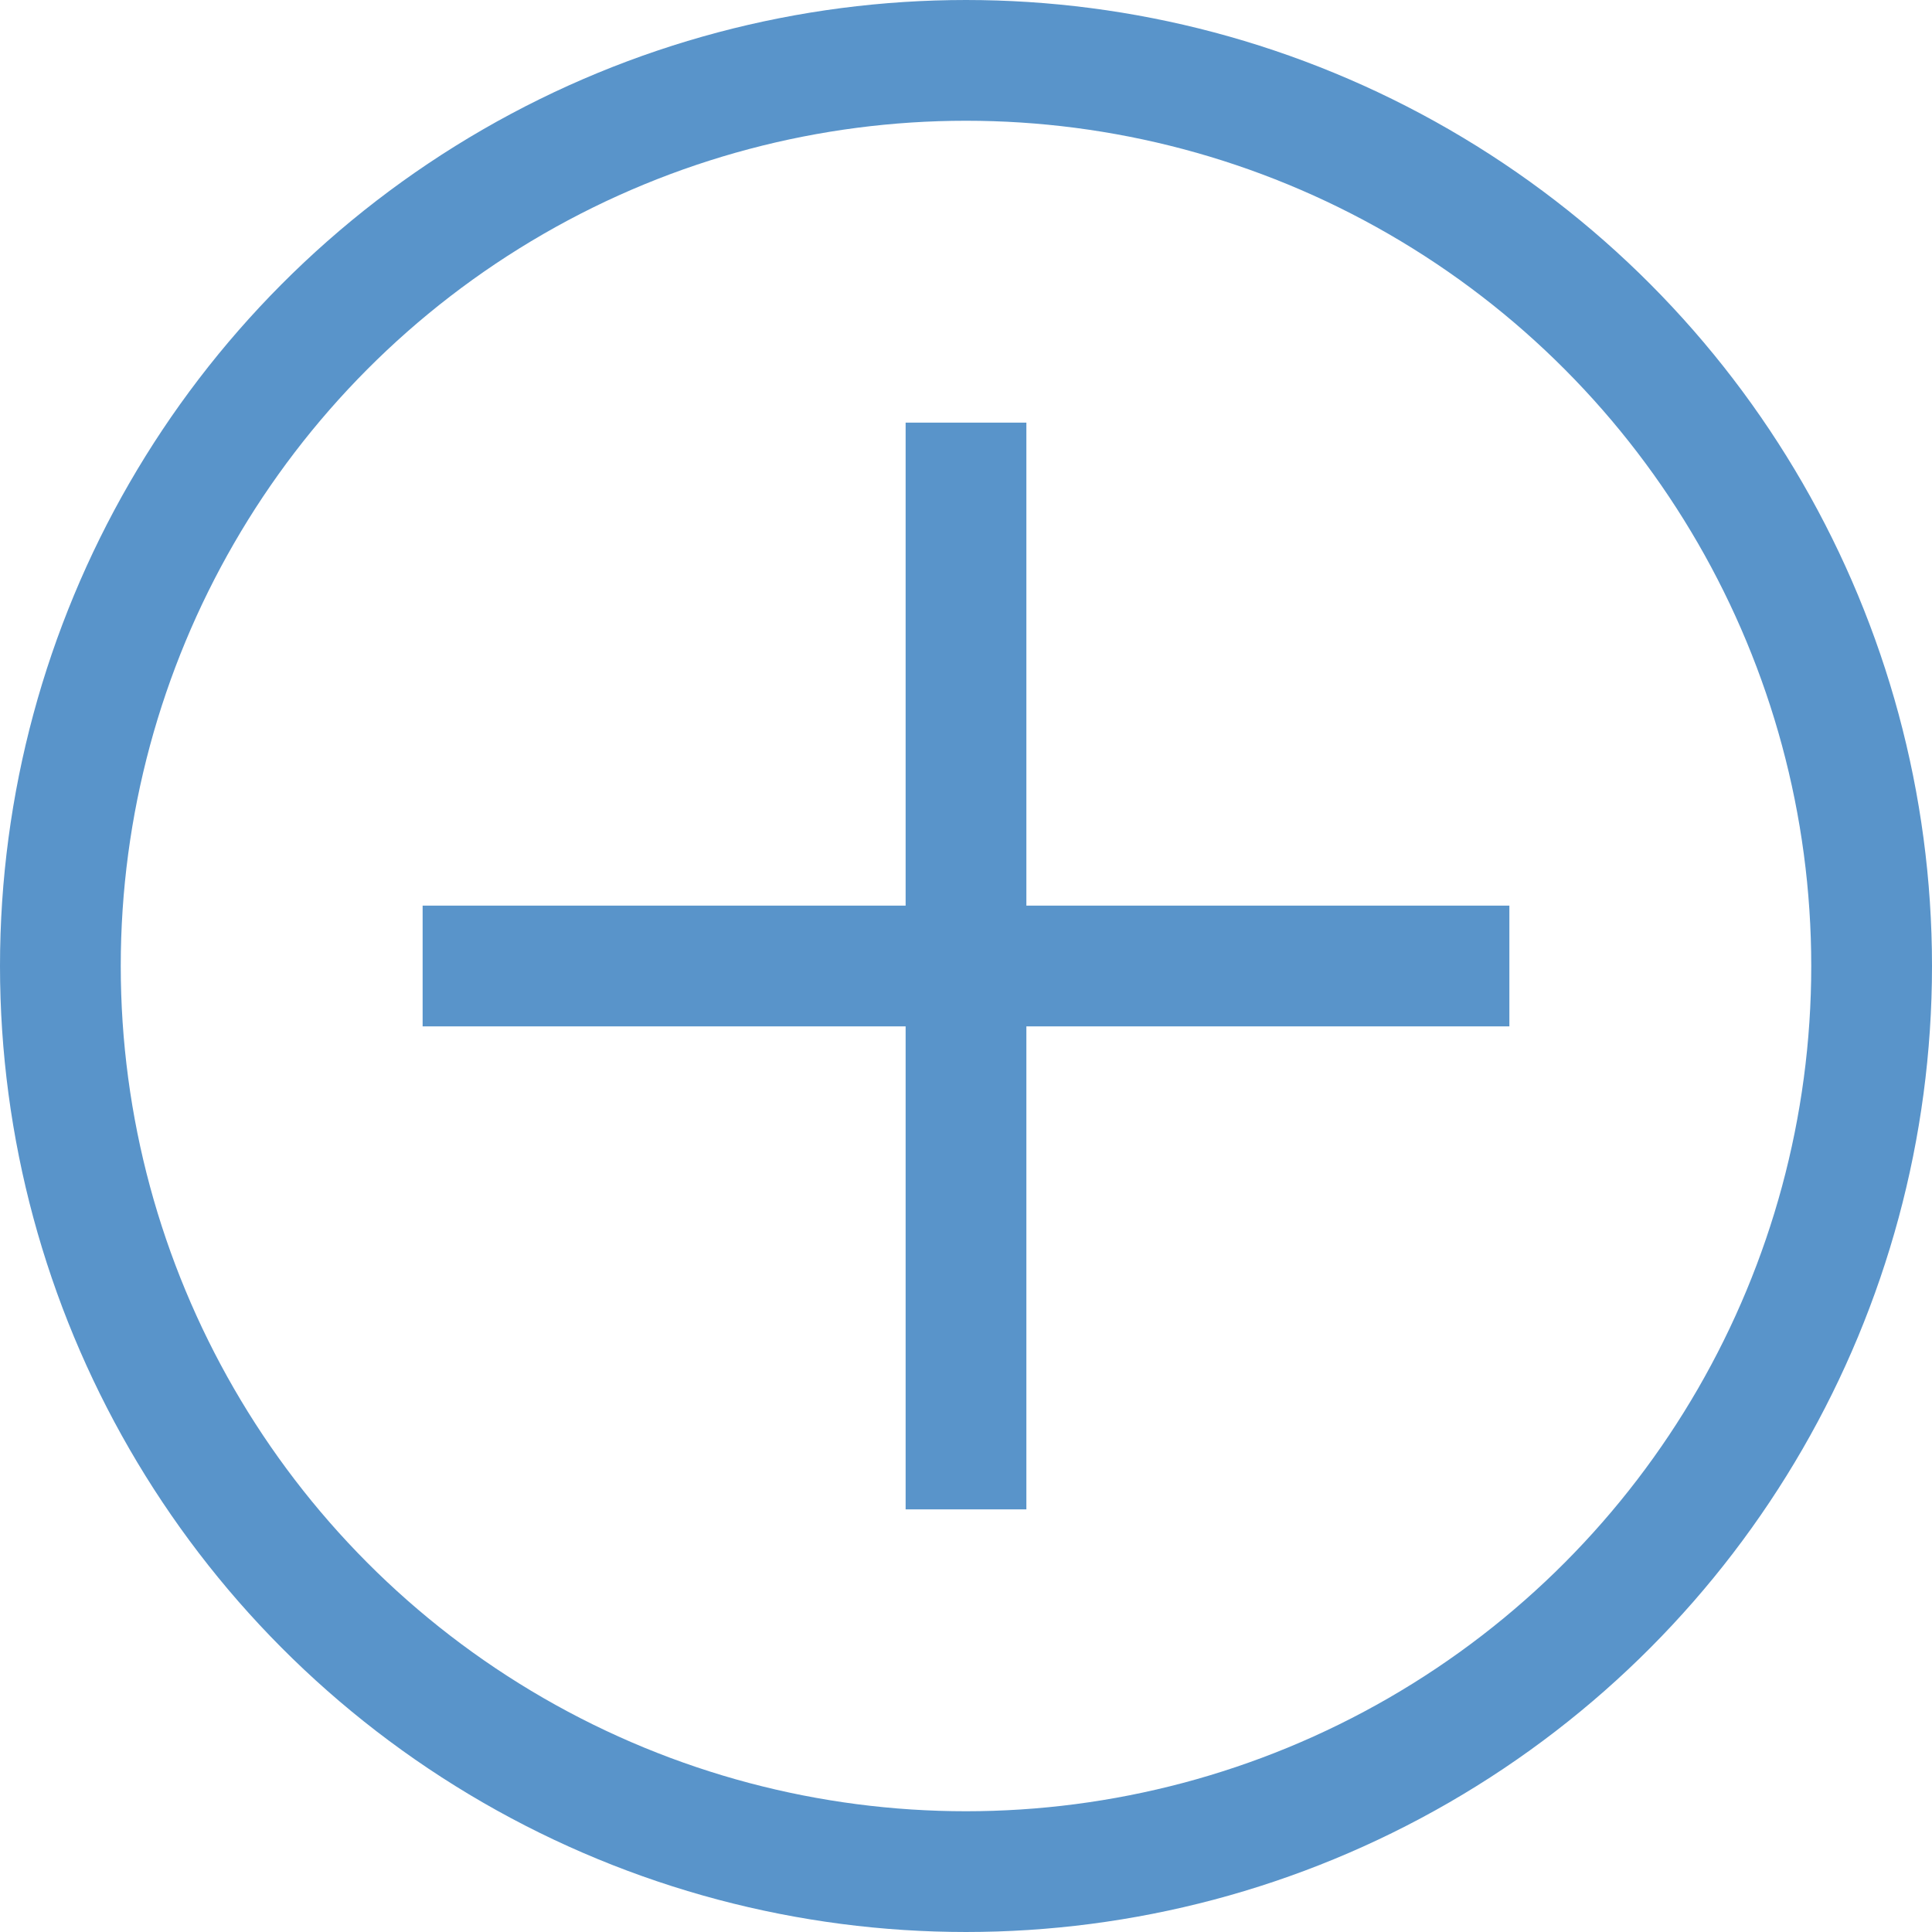
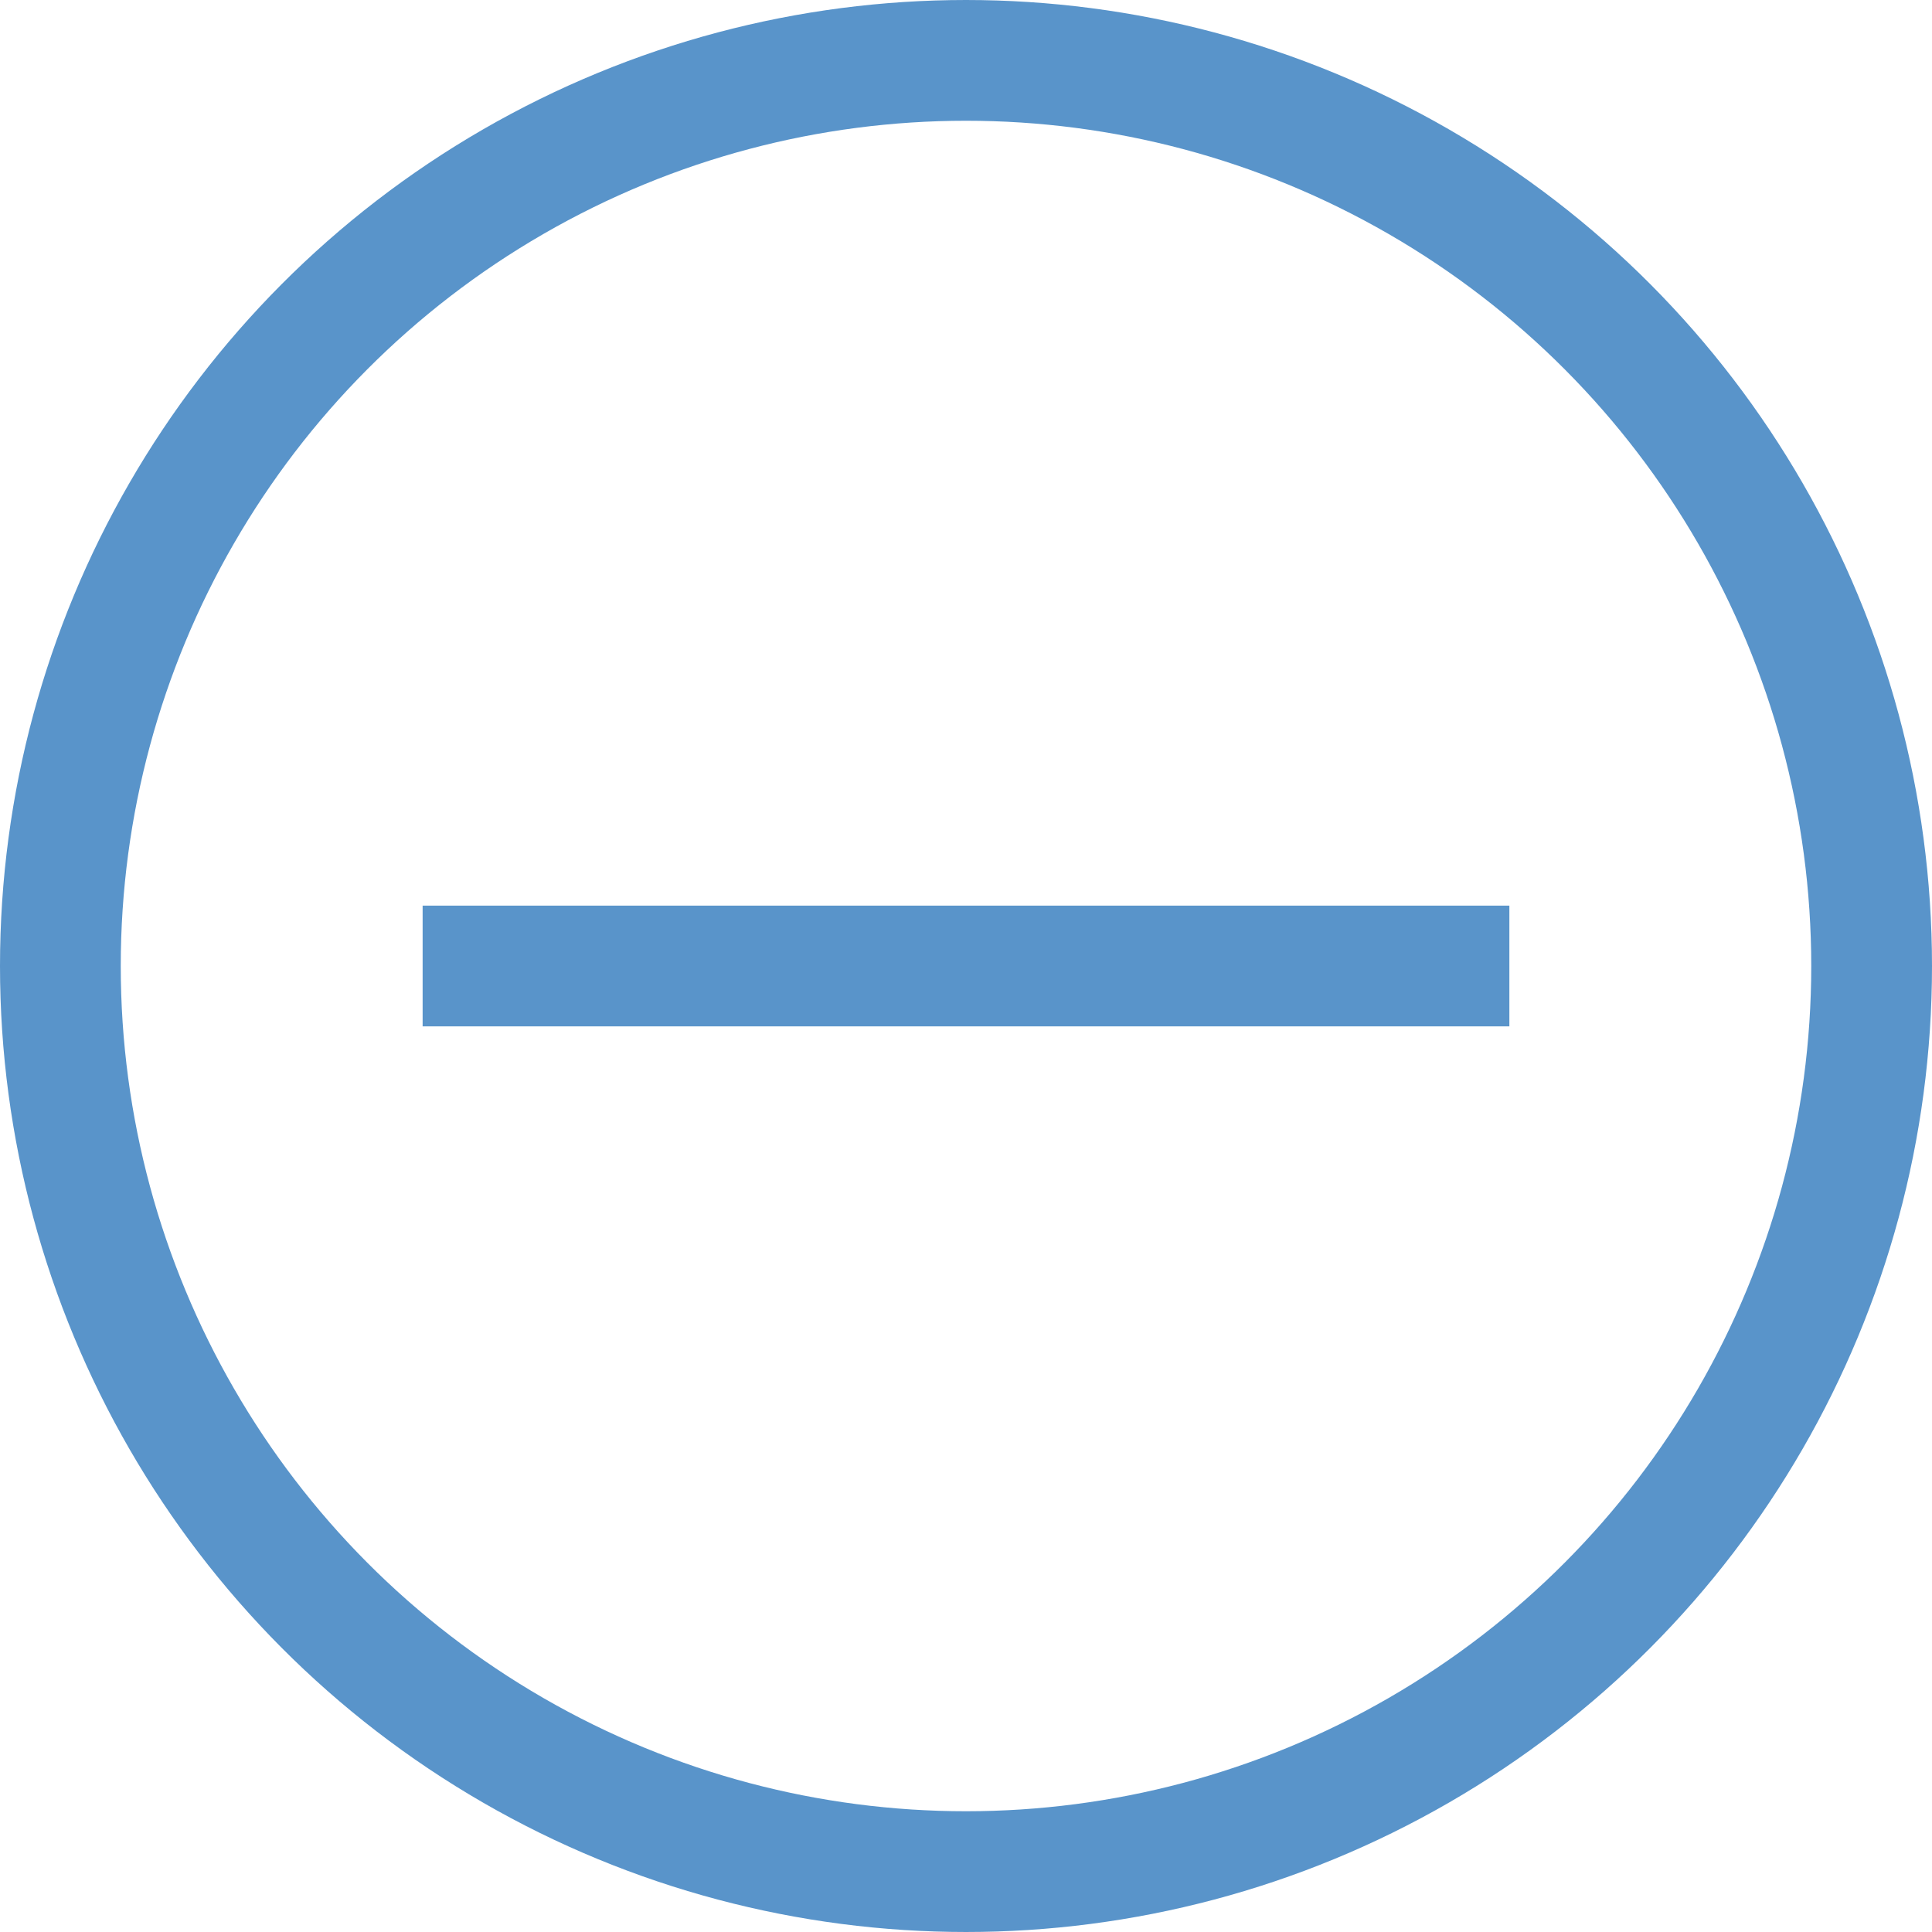
<svg xmlns="http://www.w3.org/2000/svg" width="32" height="32" viewBox="0 0 32 32" fill="none">
  <circle cx="16" cy="16" r="15" stroke="#5994CA" stroke-width="2" />
-   <path d="M15 7H17V25H15V7Z" fill="#5994CA" />
  <path d="M25 15V17L7 17V15L25 15Z" fill="#5994CA" />
</svg>